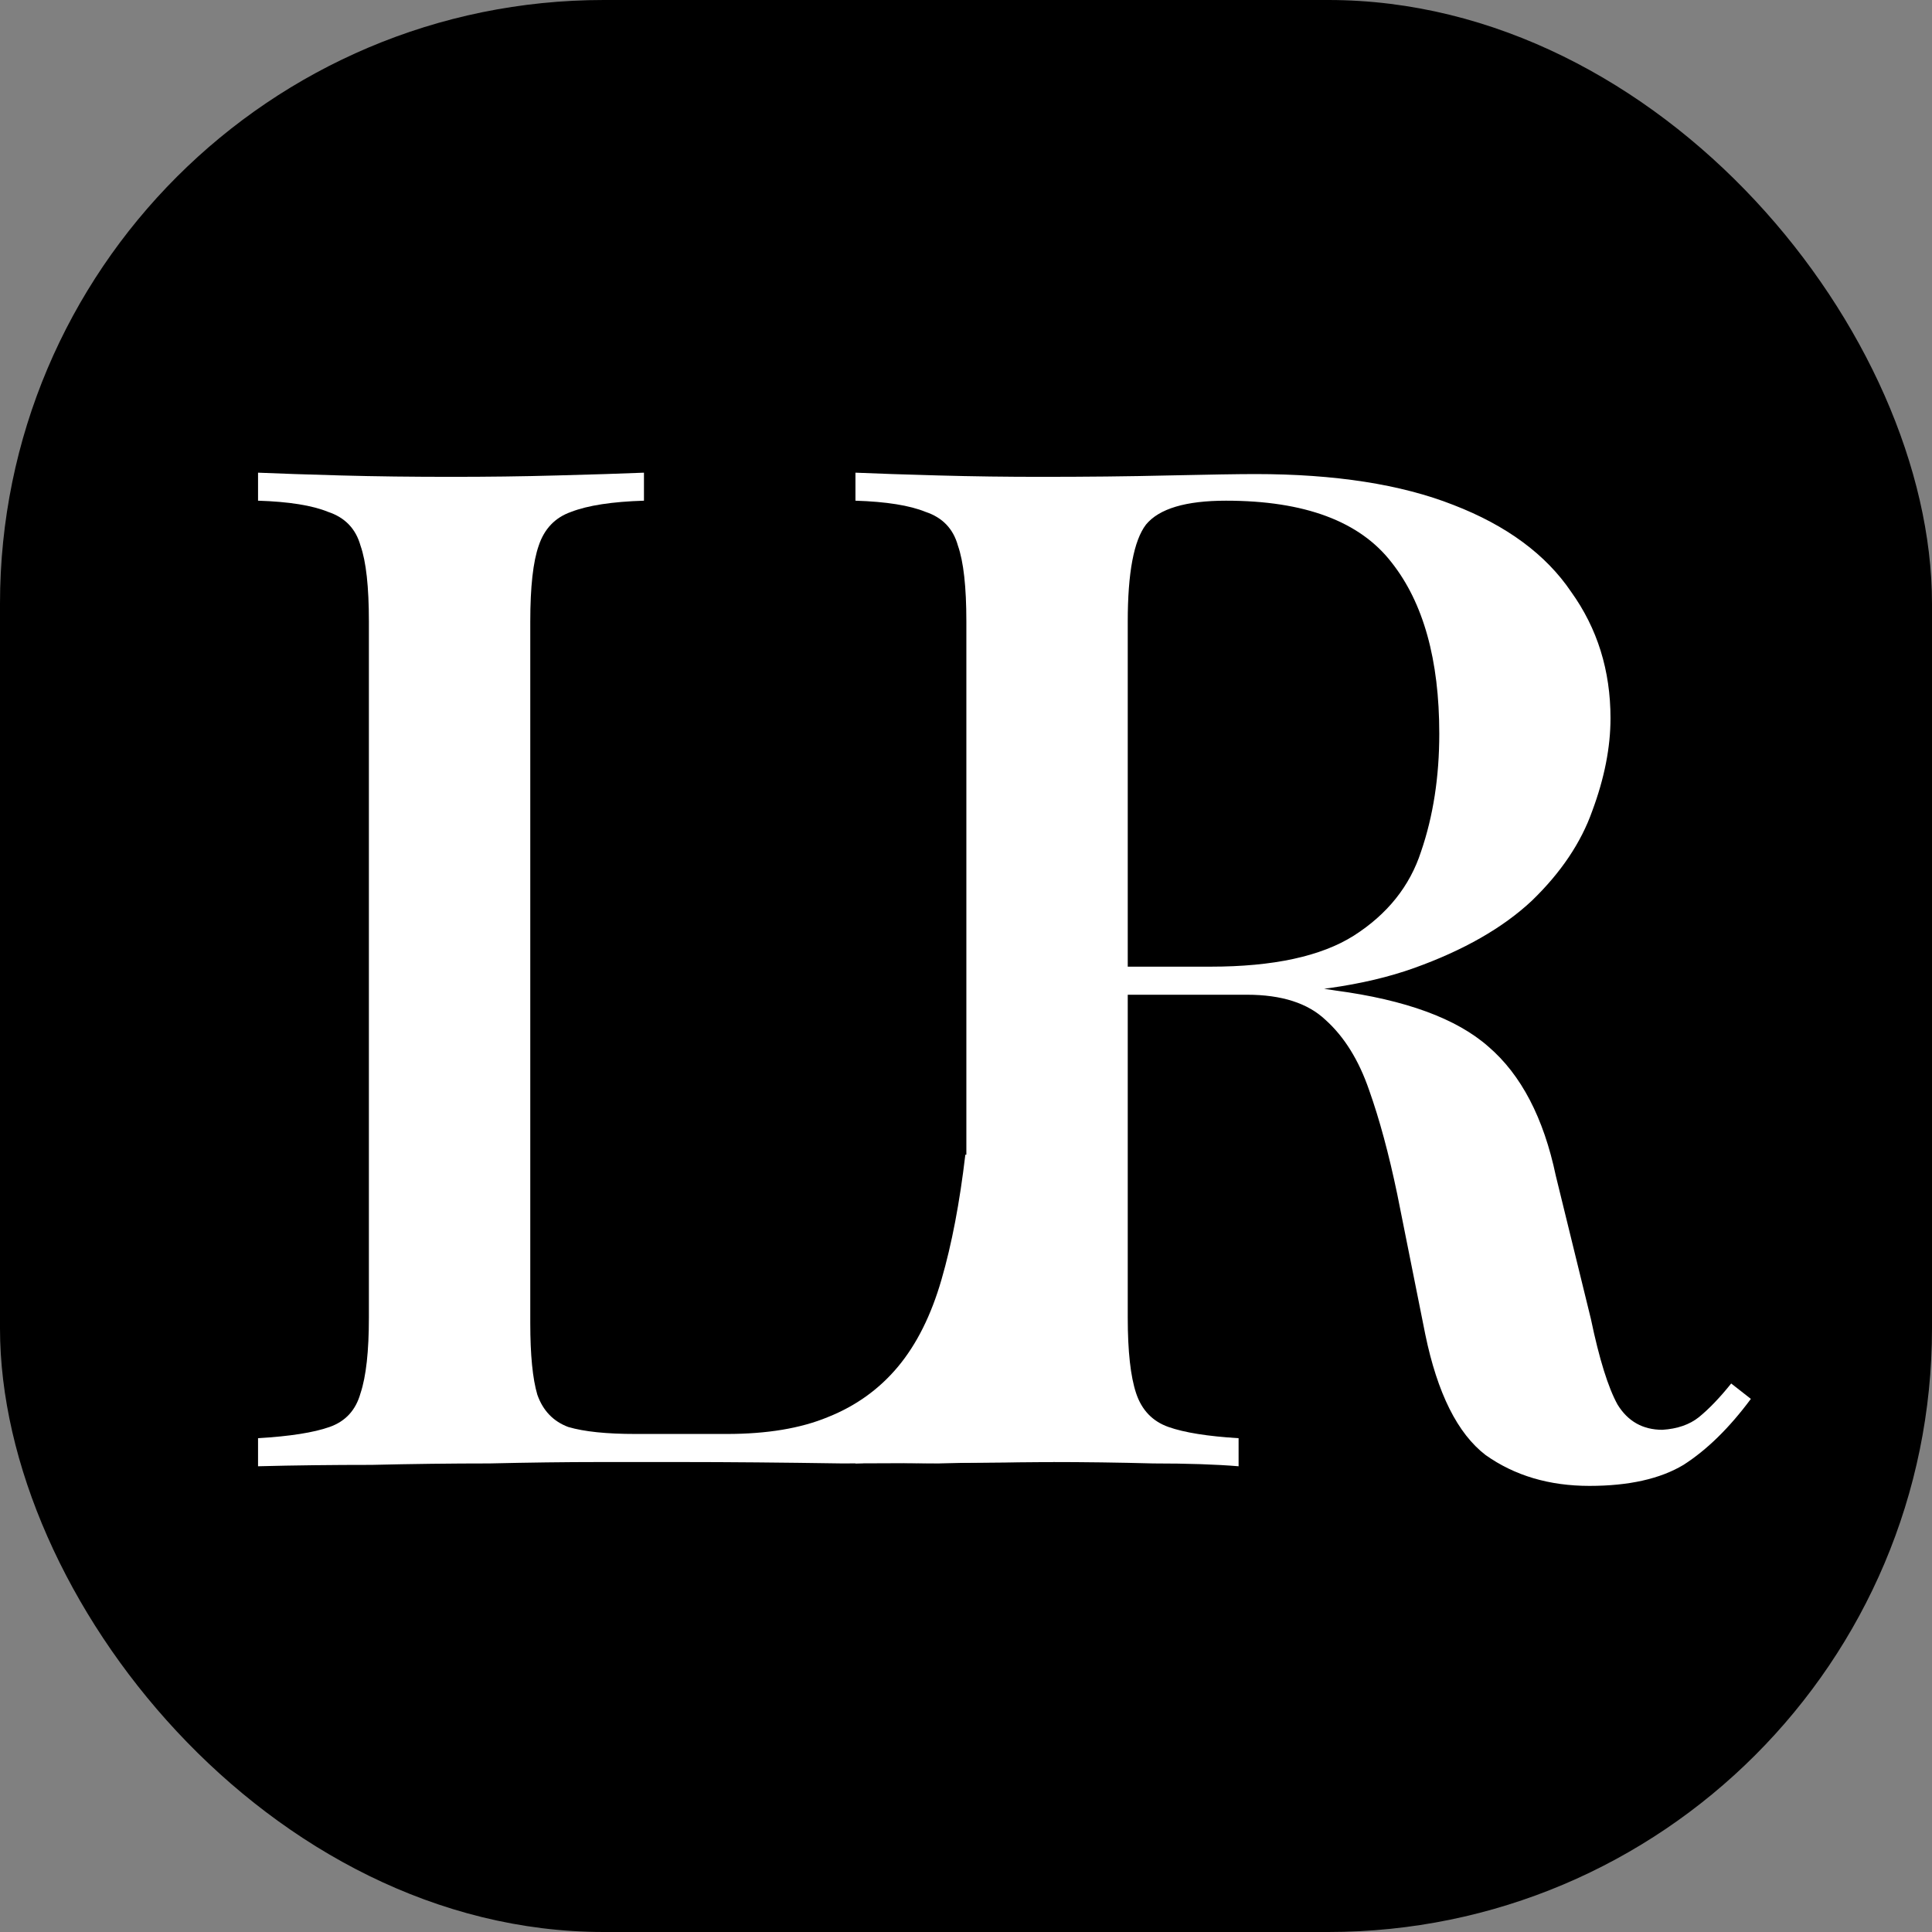
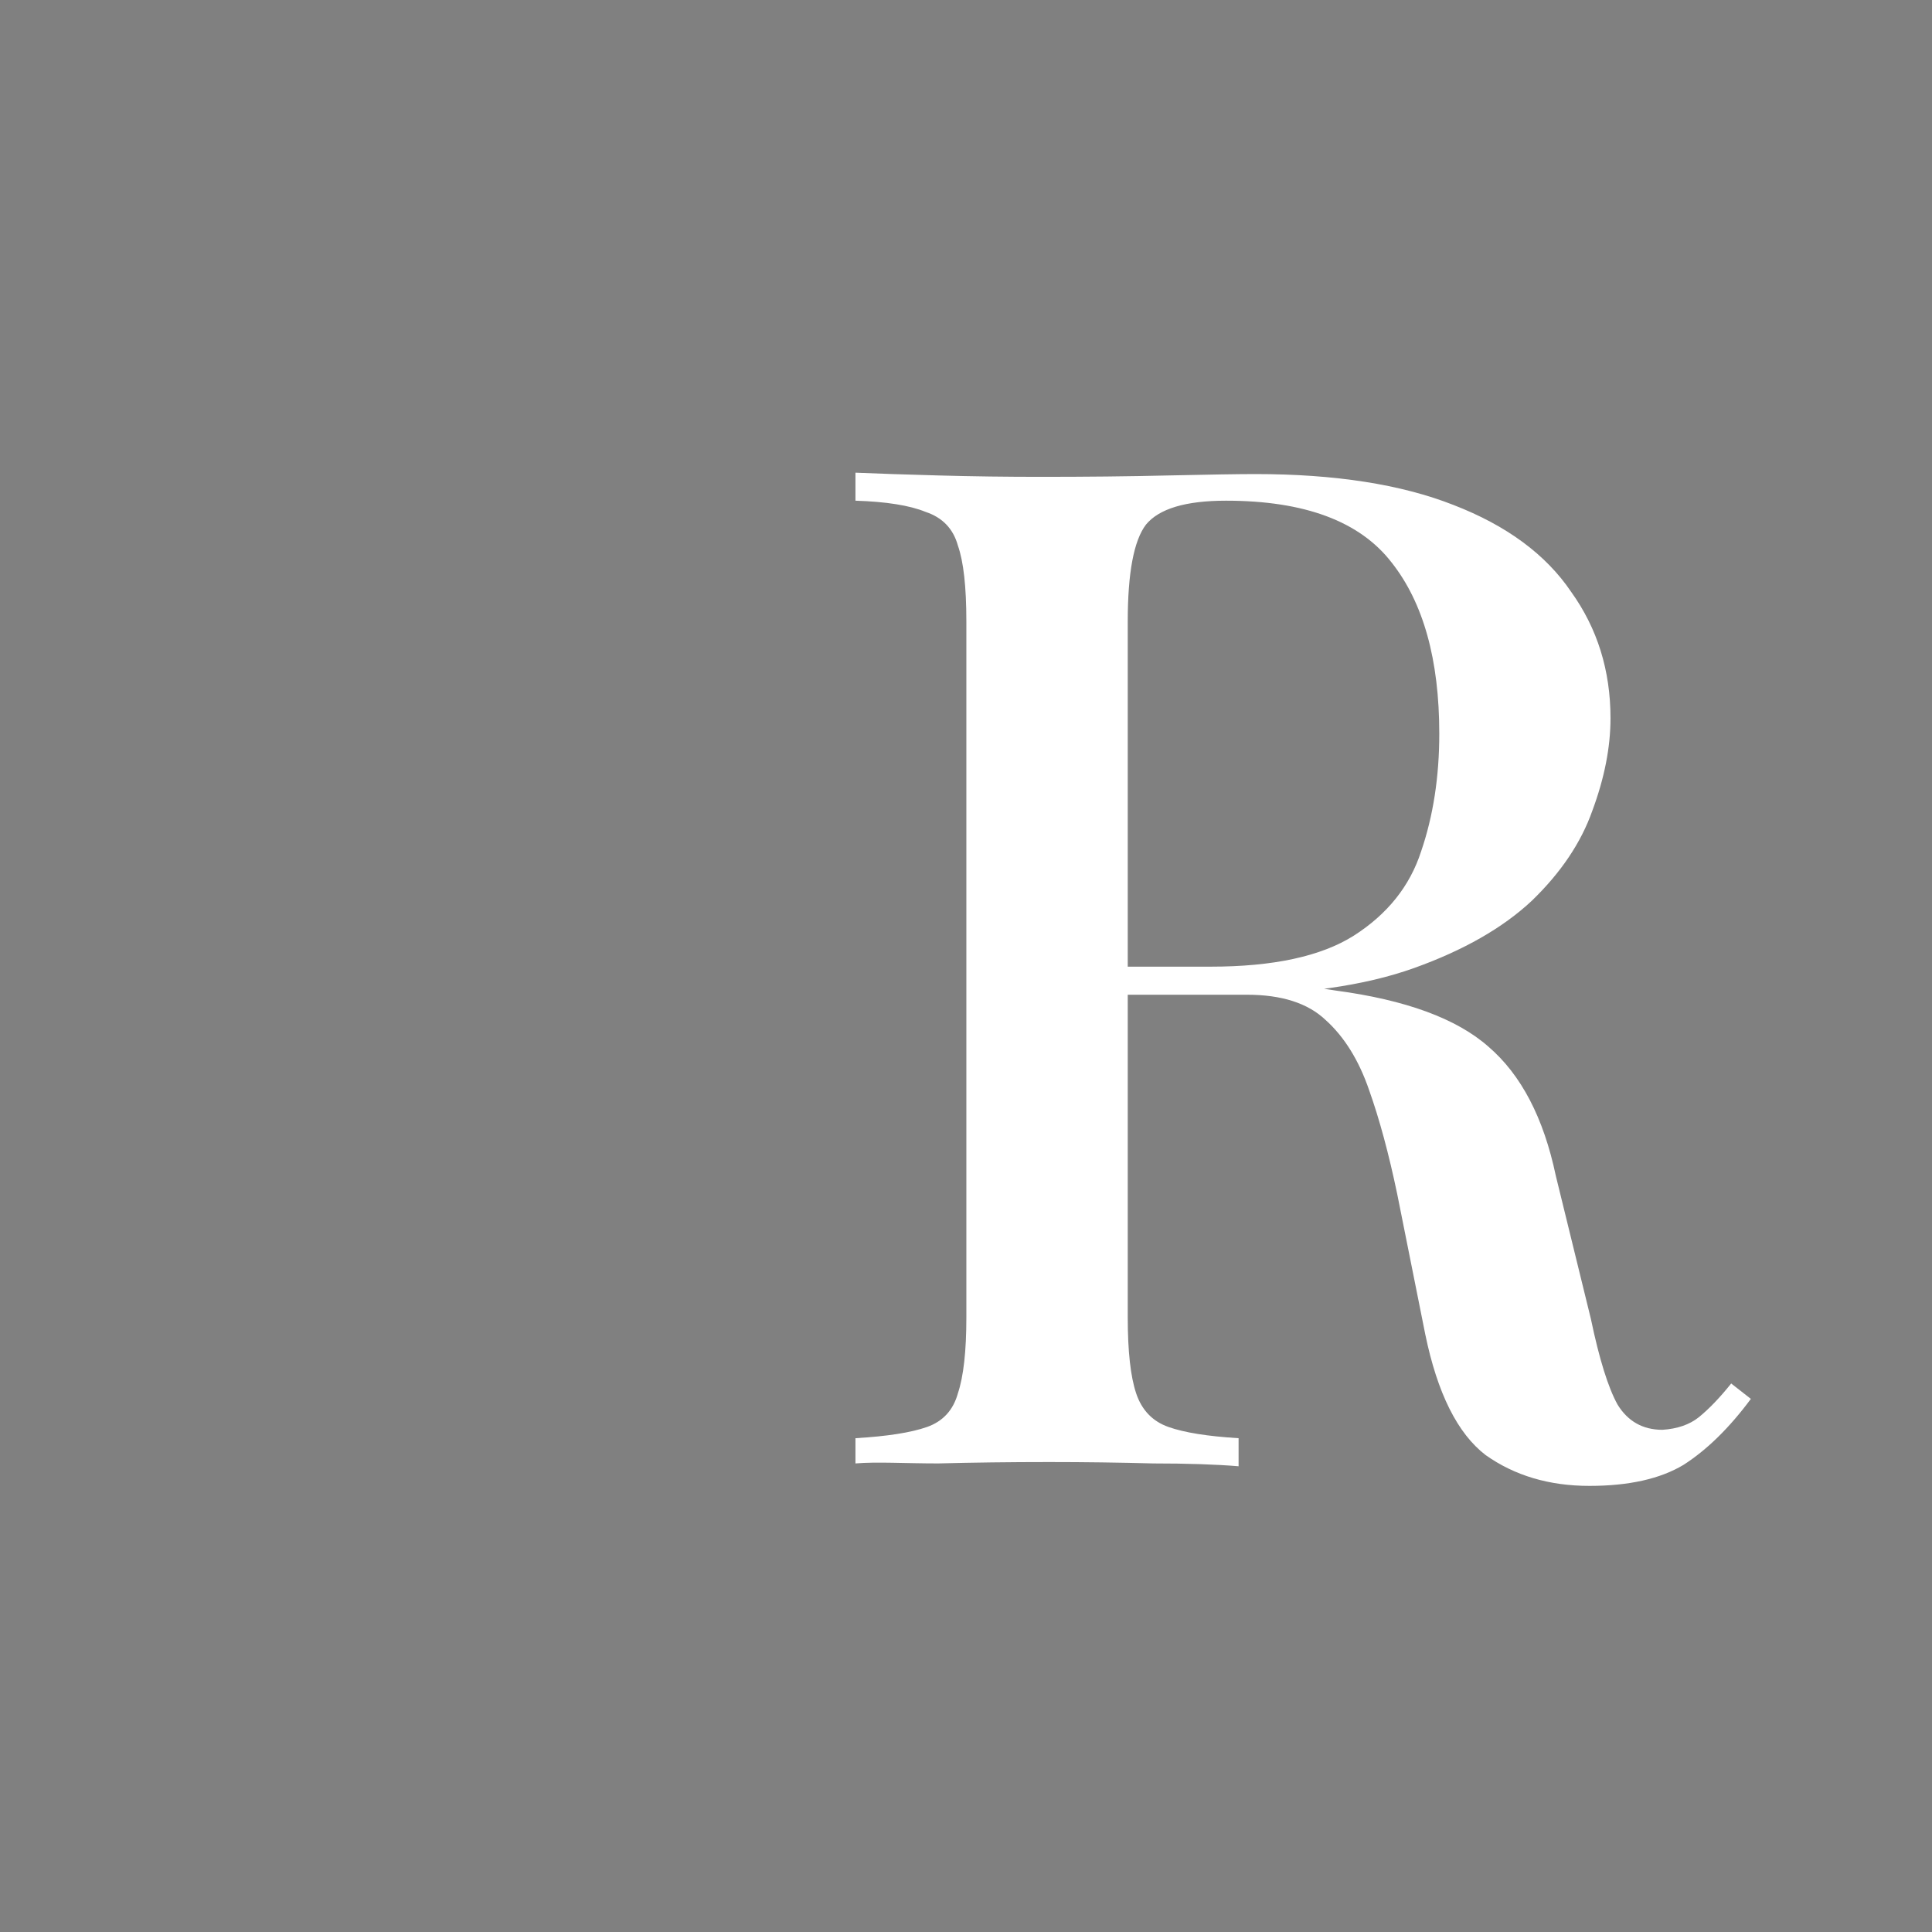
<svg xmlns="http://www.w3.org/2000/svg" width="32" height="32" viewBox="0 0 32 32" fill="none">
  <rect x="0" y="0" width="32" height="32" fill="#808080" stroke="none" />
-   <rect width="32" height="32" rx="10" fill="black" />
  <path d="M14.169 7.829C14.526 7.844 14.983 7.86 15.541 7.875C16.114 7.891 16.68 7.898 17.238 7.898C17.982 7.898 18.687 7.891 19.353 7.875C20.035 7.86 20.515 7.852 20.794 7.852C22.111 7.852 23.204 8.022 24.072 8.363C24.955 8.704 25.606 9.185 26.024 9.804C26.458 10.409 26.675 11.106 26.675 11.896C26.675 12.377 26.575 12.888 26.373 13.431C26.187 13.957 25.854 14.453 25.373 14.918C24.893 15.368 24.242 15.74 23.421 16.034C22.6 16.328 21.554 16.476 20.283 16.476H18.051V16.011H20.05C21.089 16.011 21.879 15.84 22.421 15.499C22.979 15.143 23.351 14.678 23.537 14.105C23.739 13.516 23.839 12.865 23.839 12.152C23.839 10.928 23.576 9.983 23.049 9.316C22.522 8.634 21.608 8.293 20.306 8.293C19.64 8.293 19.198 8.425 18.981 8.689C18.78 8.952 18.679 9.487 18.679 10.293V21.822C18.679 22.38 18.725 22.798 18.818 23.077C18.911 23.356 19.09 23.542 19.353 23.635C19.616 23.728 20.004 23.79 20.515 23.821V24.286C20.143 24.255 19.671 24.239 19.097 24.239C18.54 24.224 17.966 24.216 17.377 24.216C16.726 24.216 16.114 24.224 15.541 24.239C14.983 24.239 14.526 24.209 14.169 24.239V23.821C14.696 23.79 15.091 23.728 15.355 23.635C15.618 23.542 15.789 23.356 15.866 23.077C15.959 22.798 16.006 22.38 16.006 21.822V10.293C16.006 9.719 15.959 9.301 15.866 9.037C15.789 8.758 15.611 8.572 15.332 8.479C15.068 8.371 14.681 8.309 14.169 8.293V7.829ZM18.098 16.081C18.888 16.111 19.523 16.15 20.004 16.197C20.484 16.228 20.887 16.259 21.213 16.29C21.538 16.321 21.84 16.36 22.119 16.406C23.282 16.561 24.126 16.871 24.653 17.336C25.195 17.801 25.567 18.514 25.769 19.474L26.35 21.845C26.489 22.512 26.637 22.984 26.791 23.263C26.962 23.542 27.21 23.682 27.535 23.682C27.783 23.666 27.985 23.596 28.14 23.472C28.31 23.333 28.488 23.147 28.674 22.915L29 23.17C28.643 23.651 28.271 24.015 27.884 24.263C27.497 24.495 26.977 24.611 26.326 24.611C25.66 24.611 25.087 24.441 24.606 24.1C24.142 23.744 23.808 23.077 23.607 22.101L23.142 19.776C23.003 19.11 22.848 18.537 22.677 18.056C22.507 17.561 22.266 17.173 21.956 16.894C21.662 16.615 21.228 16.476 20.655 16.476H18.144L18.098 16.081Z" fill="white" />
-   <path d="M10.666 7.829V8.293C10.139 8.309 9.736 8.371 9.458 8.479C9.194 8.572 9.016 8.758 8.923 9.037C8.83 9.301 8.783 9.719 8.783 10.293V21.915C8.783 22.442 8.822 22.837 8.9 23.101C8.993 23.364 9.163 23.542 9.411 23.635C9.675 23.713 10.046 23.751 10.527 23.751H12.038C12.704 23.751 13.262 23.658 13.711 23.472C14.176 23.287 14.564 23.008 14.874 22.636C15.184 22.264 15.424 21.783 15.594 21.194C15.765 20.605 15.896 19.916 15.989 19.126H16.524C16.477 19.622 16.454 20.272 16.454 21.078C16.454 21.388 16.462 21.845 16.477 22.45C16.509 23.038 17.383 23.581 17.444 24.216C17.444 24.216 14.936 24.239 13.944 24.239C12.952 24.224 12.069 24.216 11.294 24.216C10.938 24.216 10.48 24.216 9.922 24.216C9.365 24.216 8.76 24.224 8.109 24.239C7.474 24.239 6.823 24.247 6.157 24.263C5.506 24.263 4.878 24.27 4.274 24.286V23.821C4.801 23.79 5.196 23.728 5.459 23.635C5.723 23.542 5.893 23.356 5.971 23.077C6.064 22.798 6.11 22.38 6.11 21.822V10.293C6.11 9.719 6.064 9.301 5.971 9.037C5.893 8.758 5.715 8.572 5.436 8.479C5.173 8.371 4.785 8.309 4.274 8.293V7.829C4.63 7.844 5.088 7.86 5.645 7.875C6.219 7.891 6.831 7.898 7.482 7.898C8.071 7.898 8.652 7.891 9.225 7.875C9.814 7.86 10.294 7.844 10.666 7.829Z" fill="white" />
</svg>